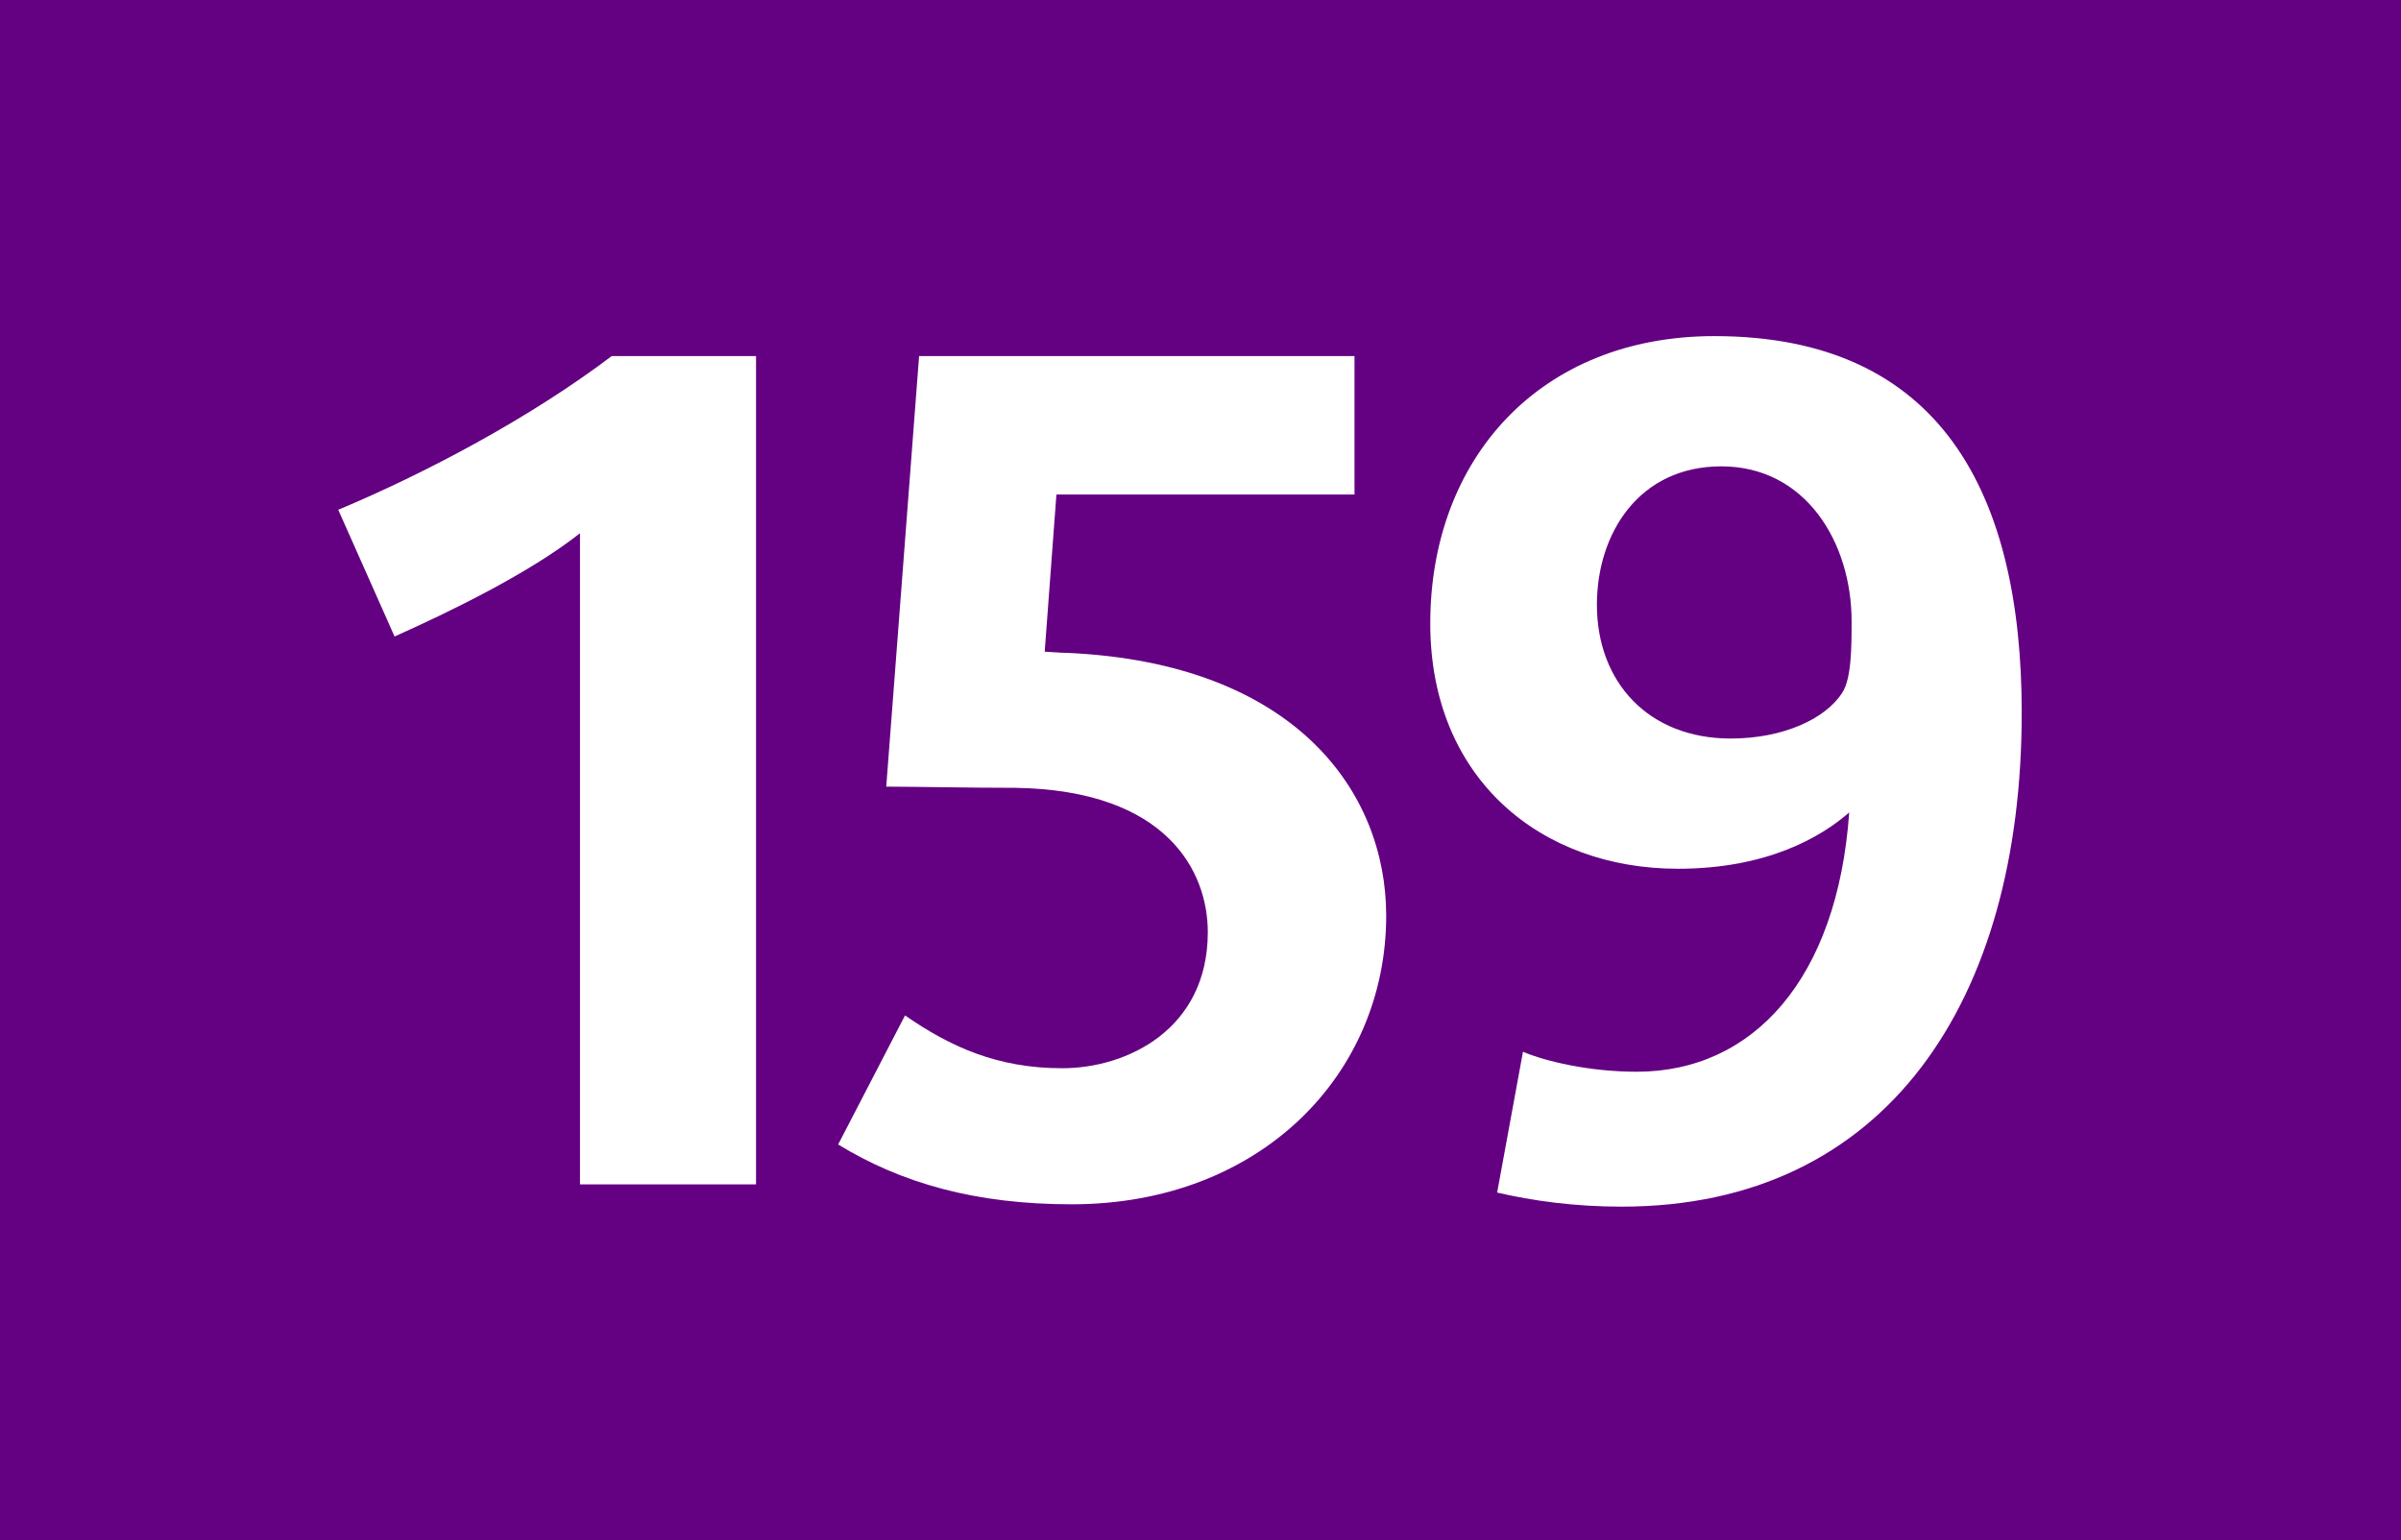
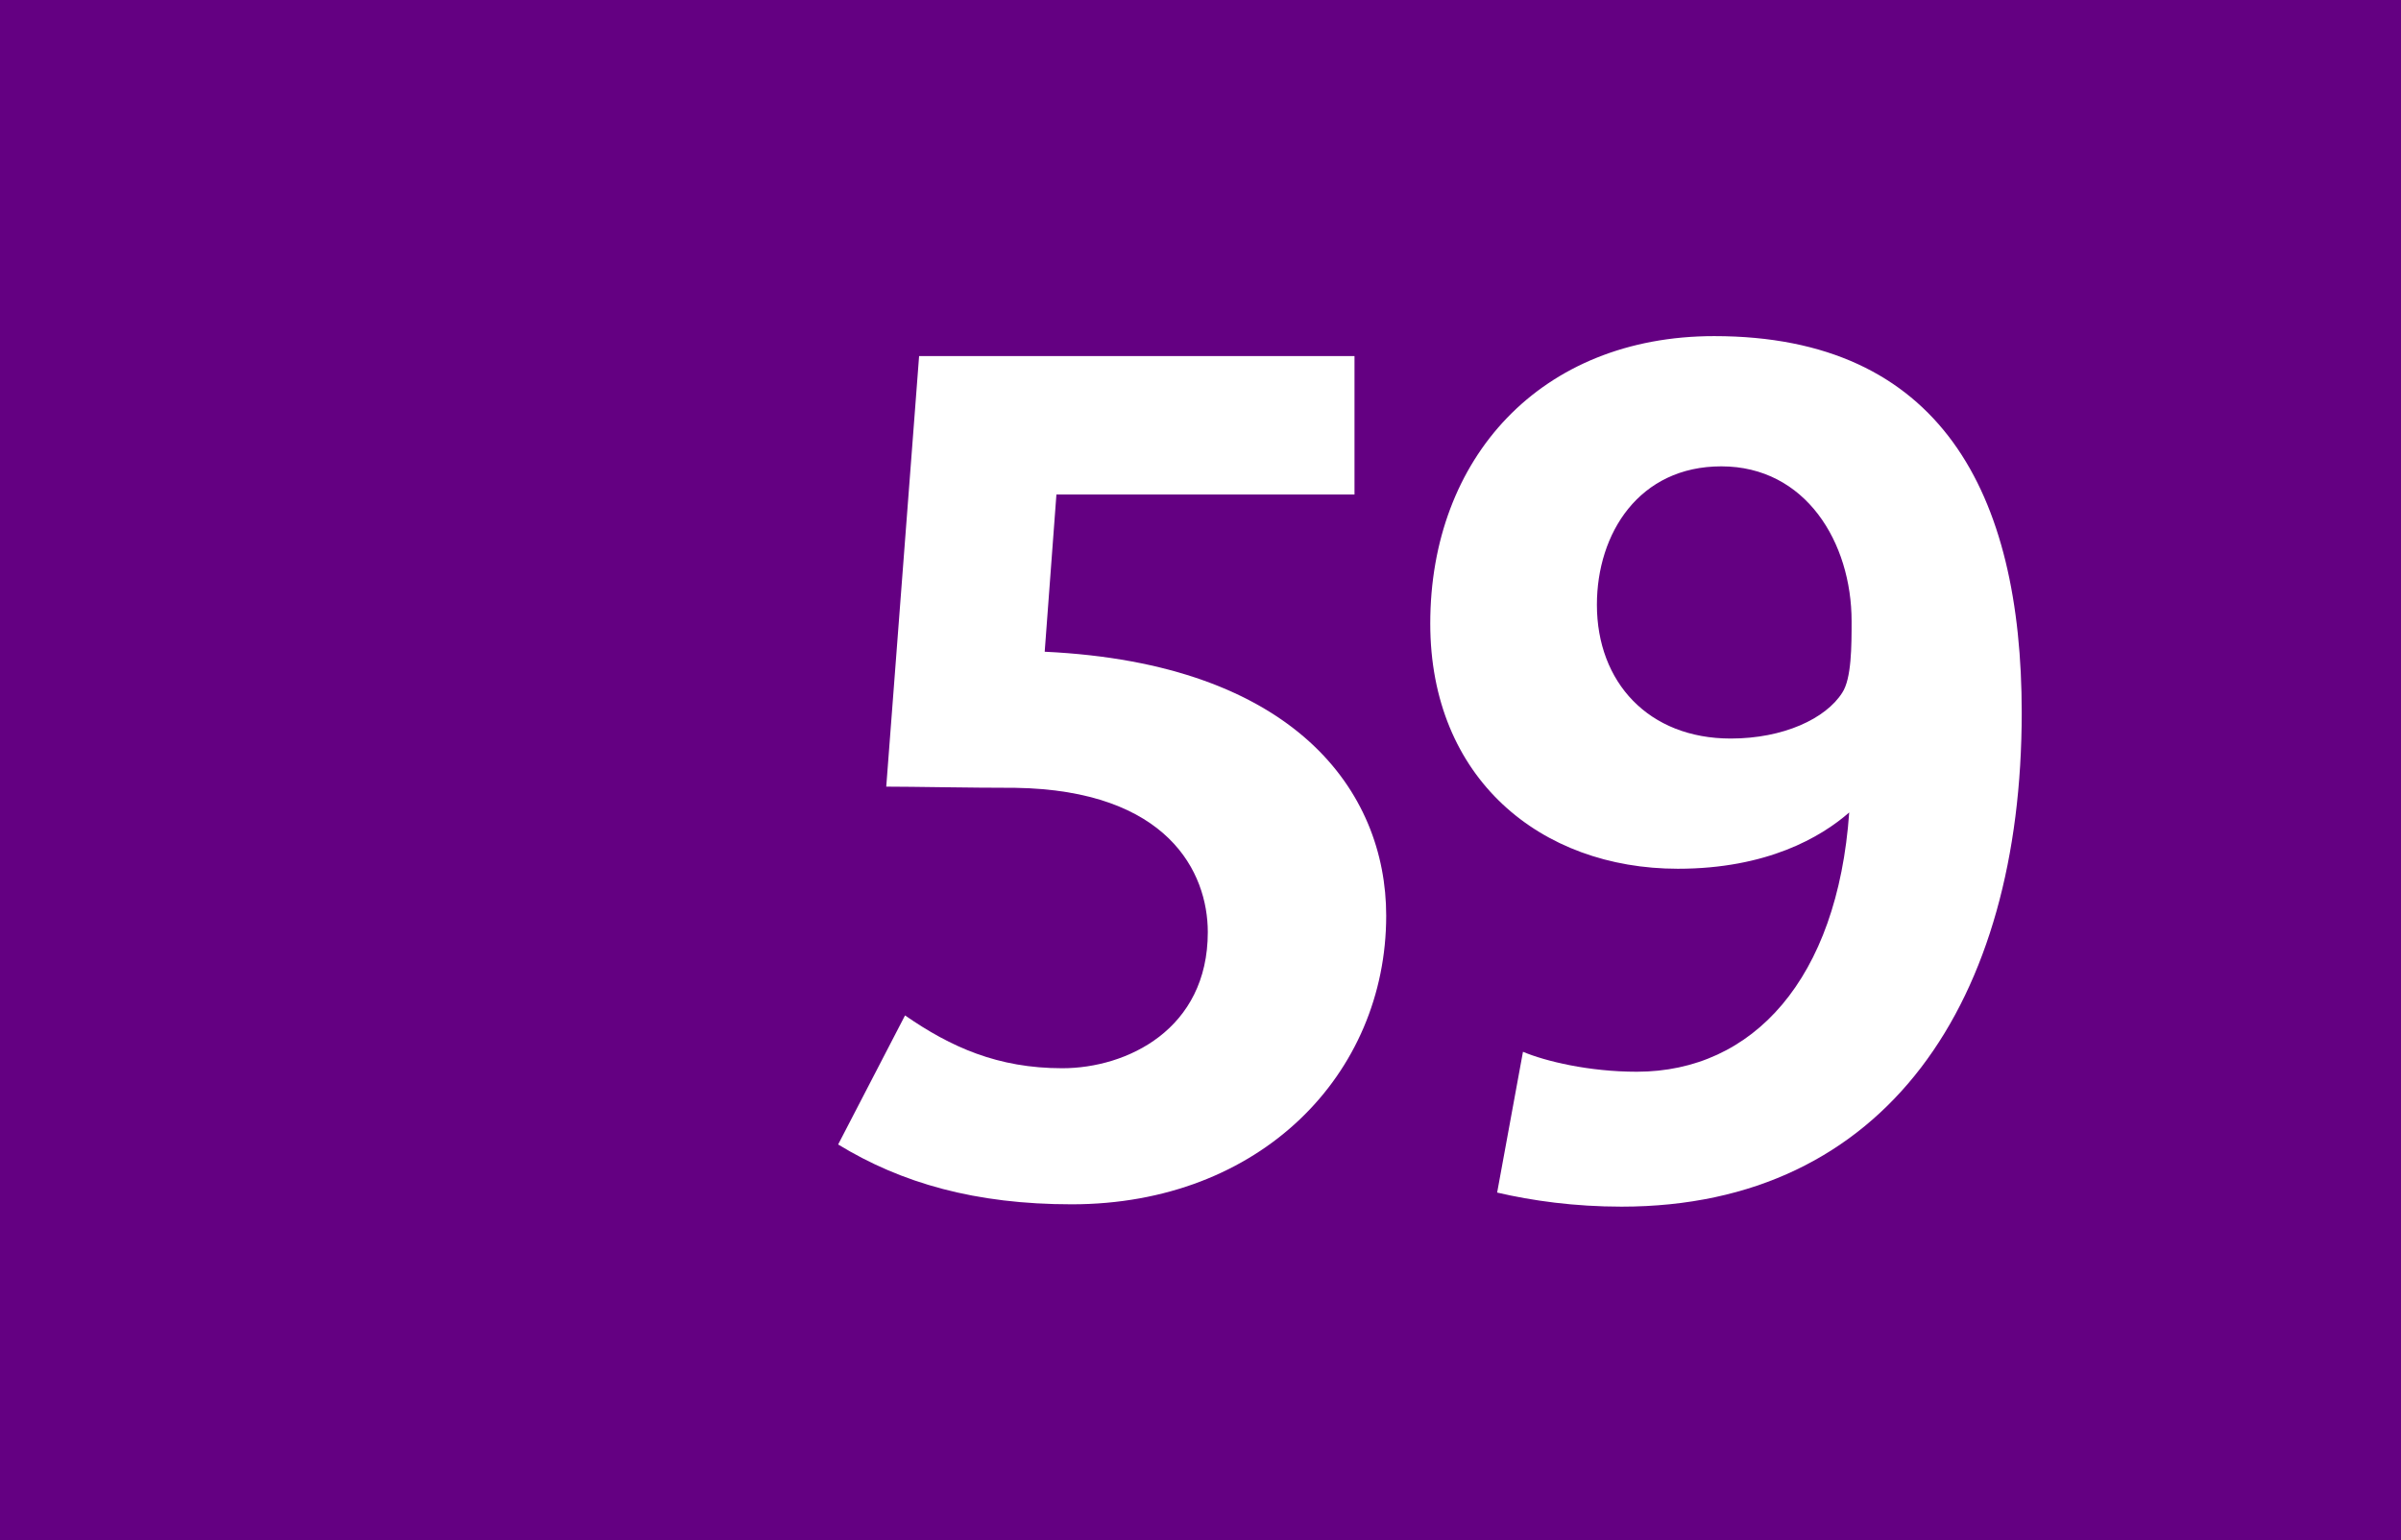
<svg xmlns="http://www.w3.org/2000/svg" version="1.2" baseProfile="tiny" id="Calque_1" x="0px" y="0px" viewBox="0 0 120 77" overflow="scroll" xml:space="preserve">
  <rect fill-rule="evenodd" fill="#640082" width="120" height="77" />
  <g>
-     <path fill="#FFFFFF" d="M28.987,59.212V26.659c-2.522,1.994-6.511,3.93-9.267,5.162 l-2.815-6.335c4.34-1.818,9.56-4.575,13.667-7.684h7.214v41.41H28.987z" />
-     <path fill="#FFFFFF" d="M53.562,60.209c-4.81,0-8.505-1.056-11.672-2.991l3.343-6.452 c2.288,1.584,4.634,2.64,7.859,2.64c3.226,0,7.273-1.936,7.273-6.804 c0-2.992-1.994-7.098-9.619-7.215c-2.347,0-5.103-0.059-6.452-0.059l1.642-21.526 h21.761v6.921H52.799l-0.586,7.86c0.234,0,0.762,0.059,1.173,0.059 C64.705,33.169,69.281,39.562,69.281,45.78 C69.281,53.698,63.005,60.209,53.562,60.209z" />
+     <path fill="#FFFFFF" d="M53.562,60.209c-4.81,0-8.505-1.056-11.672-2.991l3.343-6.452 c2.288,1.584,4.634,2.64,7.859,2.64c3.226,0,7.273-1.936,7.273-6.804 c0-2.992-1.994-7.098-9.619-7.215c-2.347,0-5.103-0.059-6.452-0.059l1.642-21.526 h21.761v6.921H52.799l-0.586,7.86C64.705,33.169,69.281,39.562,69.281,45.78 C69.281,53.698,63.005,60.209,53.562,60.209z" />
    <path fill="#FFFFFF" d="M81.044,60.326c-2.347,0-4.458-0.293-6.218-0.704l1.291-7.038 c1.114,0.469,3.285,0.997,5.689,0.997c5.807,0,10.029-4.634,10.616-12.963 c-1.407,1.232-4.105,2.815-8.563,2.815c-6.862,0-12.376-4.517-12.376-12.259 c0-8.27,5.514-14.37,14.194-14.37c11.32,0,15.367,7.859,15.367,18.828 C101.045,50.003,94.3,60.326,81.044,60.326z M86.029,23.315 c-4.105,0-6.217,3.343-6.217,6.921c0,3.871,2.58,6.687,6.687,6.687 c2.64,0,4.751-0.997,5.572-2.287c0.47-0.704,0.47-2.346,0.47-3.578 C92.541,27.128,90.253,23.315,86.029,23.315z" />
  </g>
  <g> </g>
</svg>